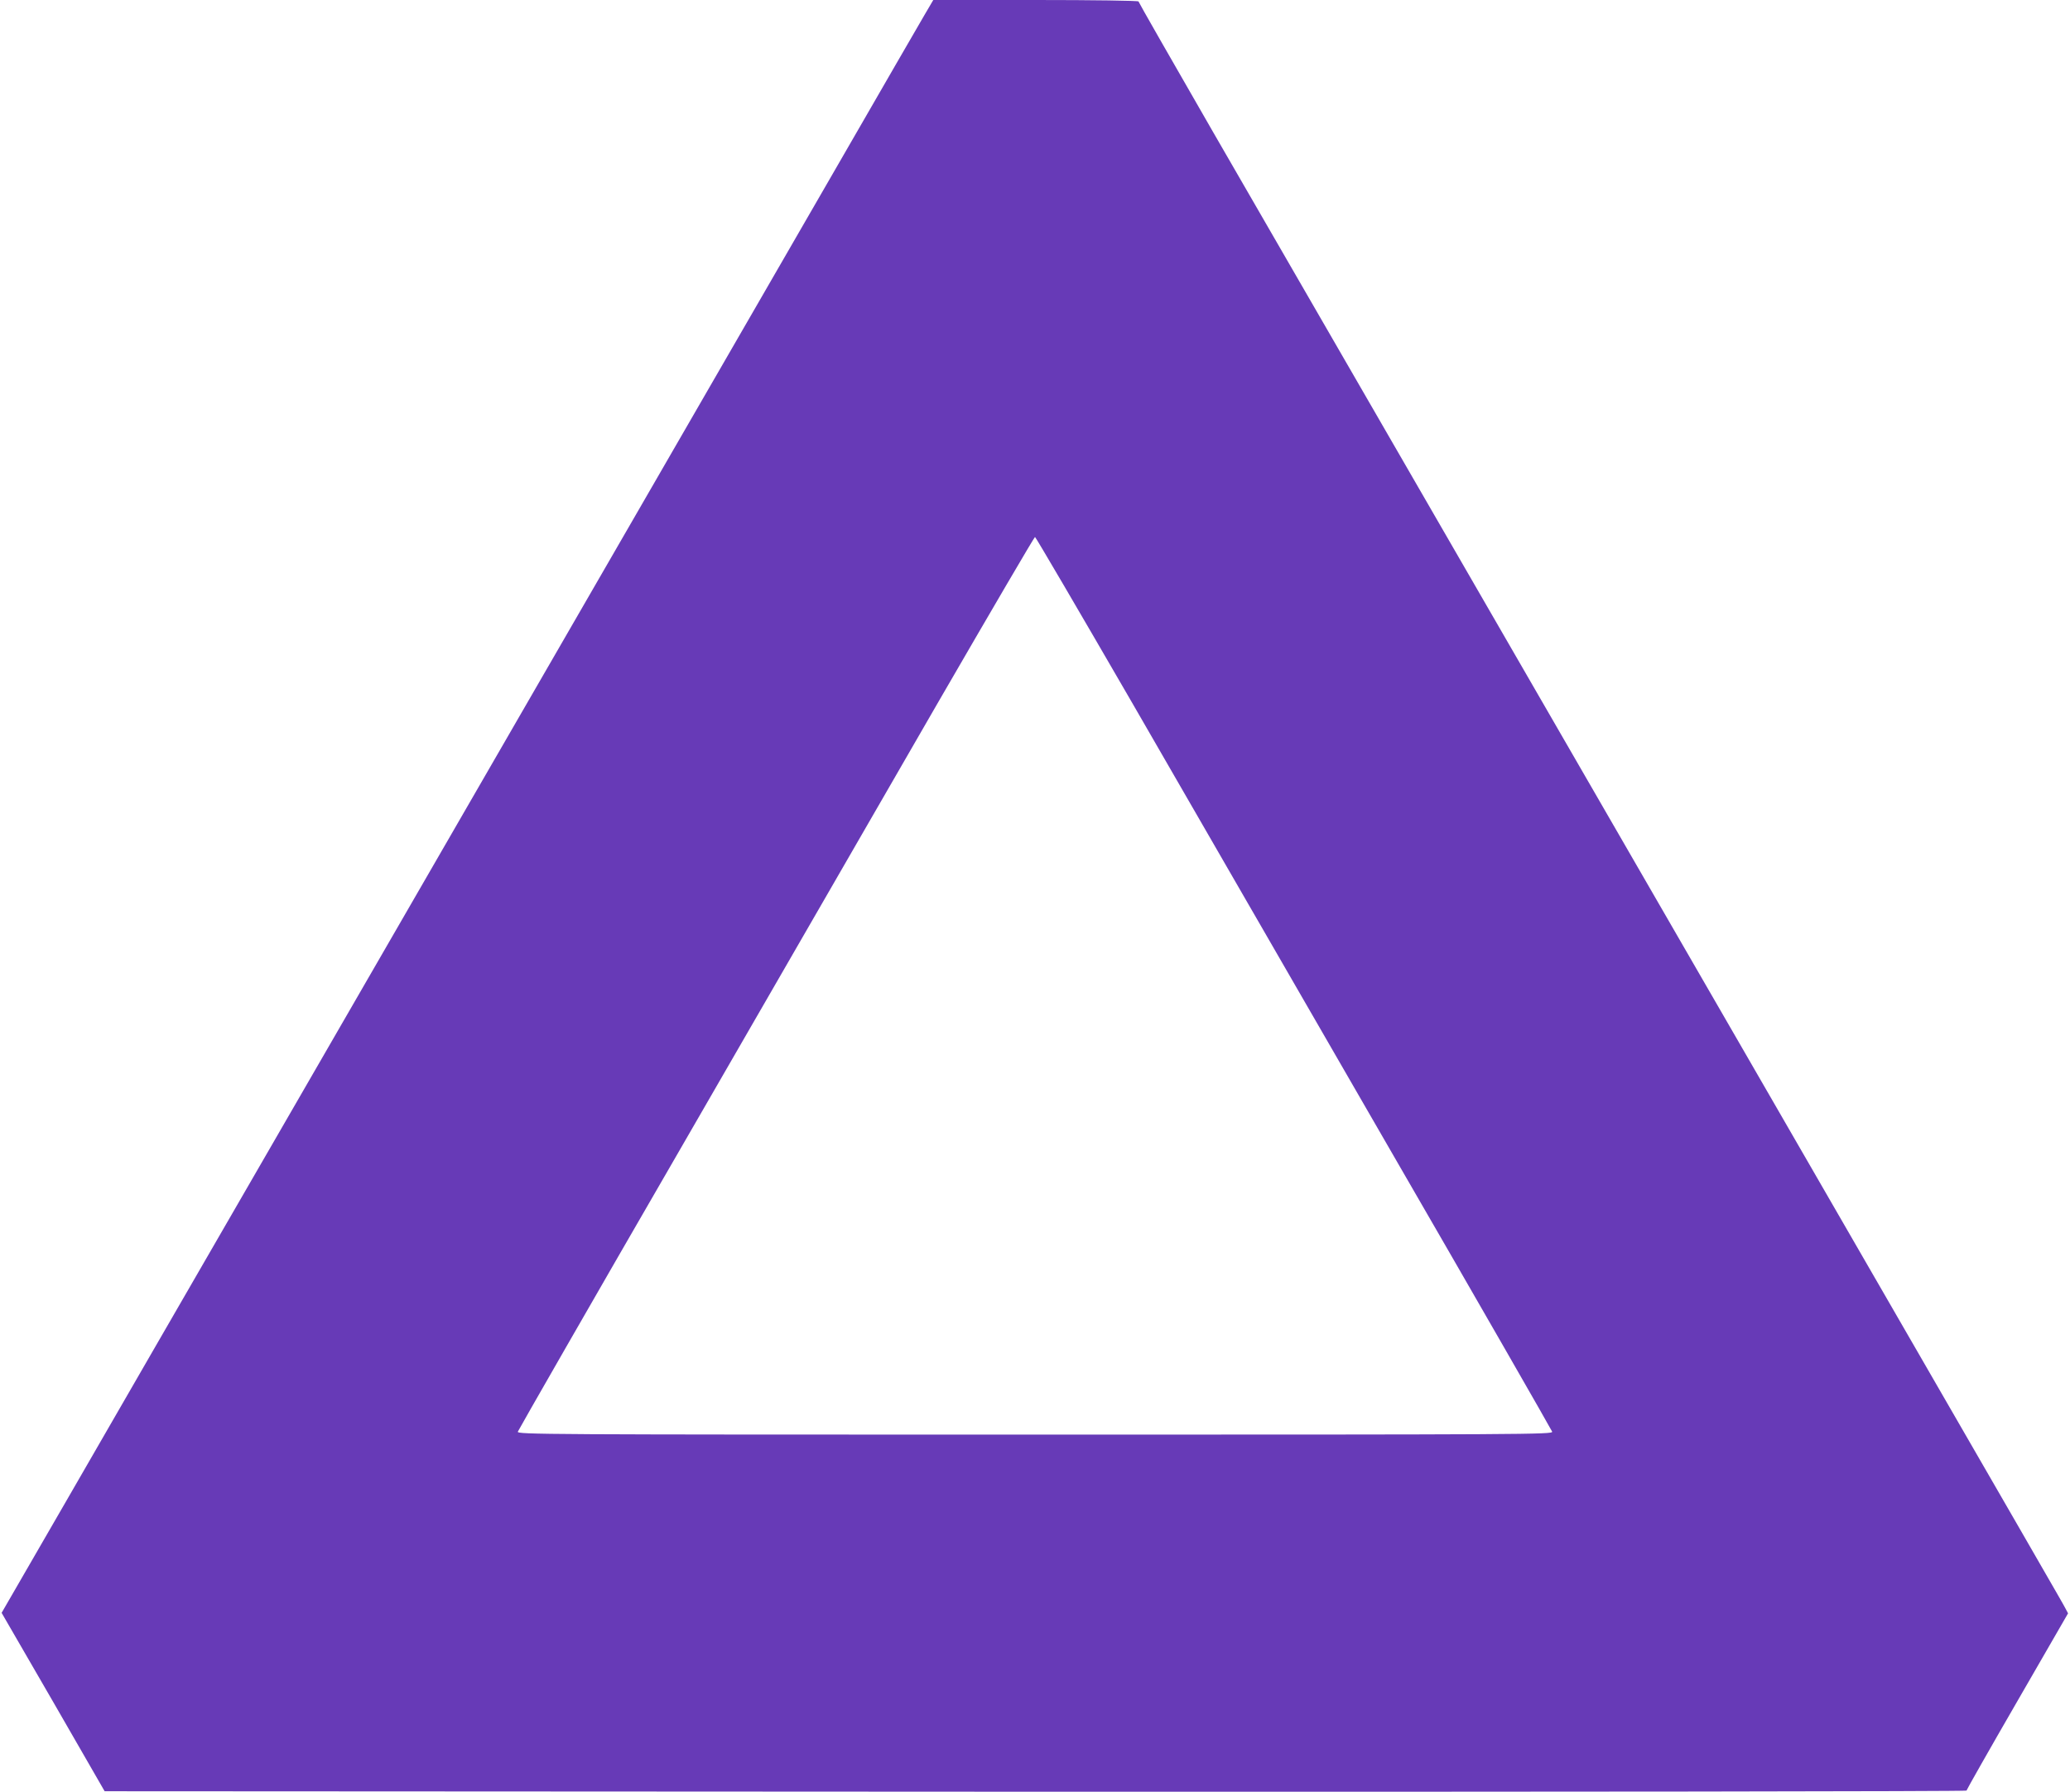
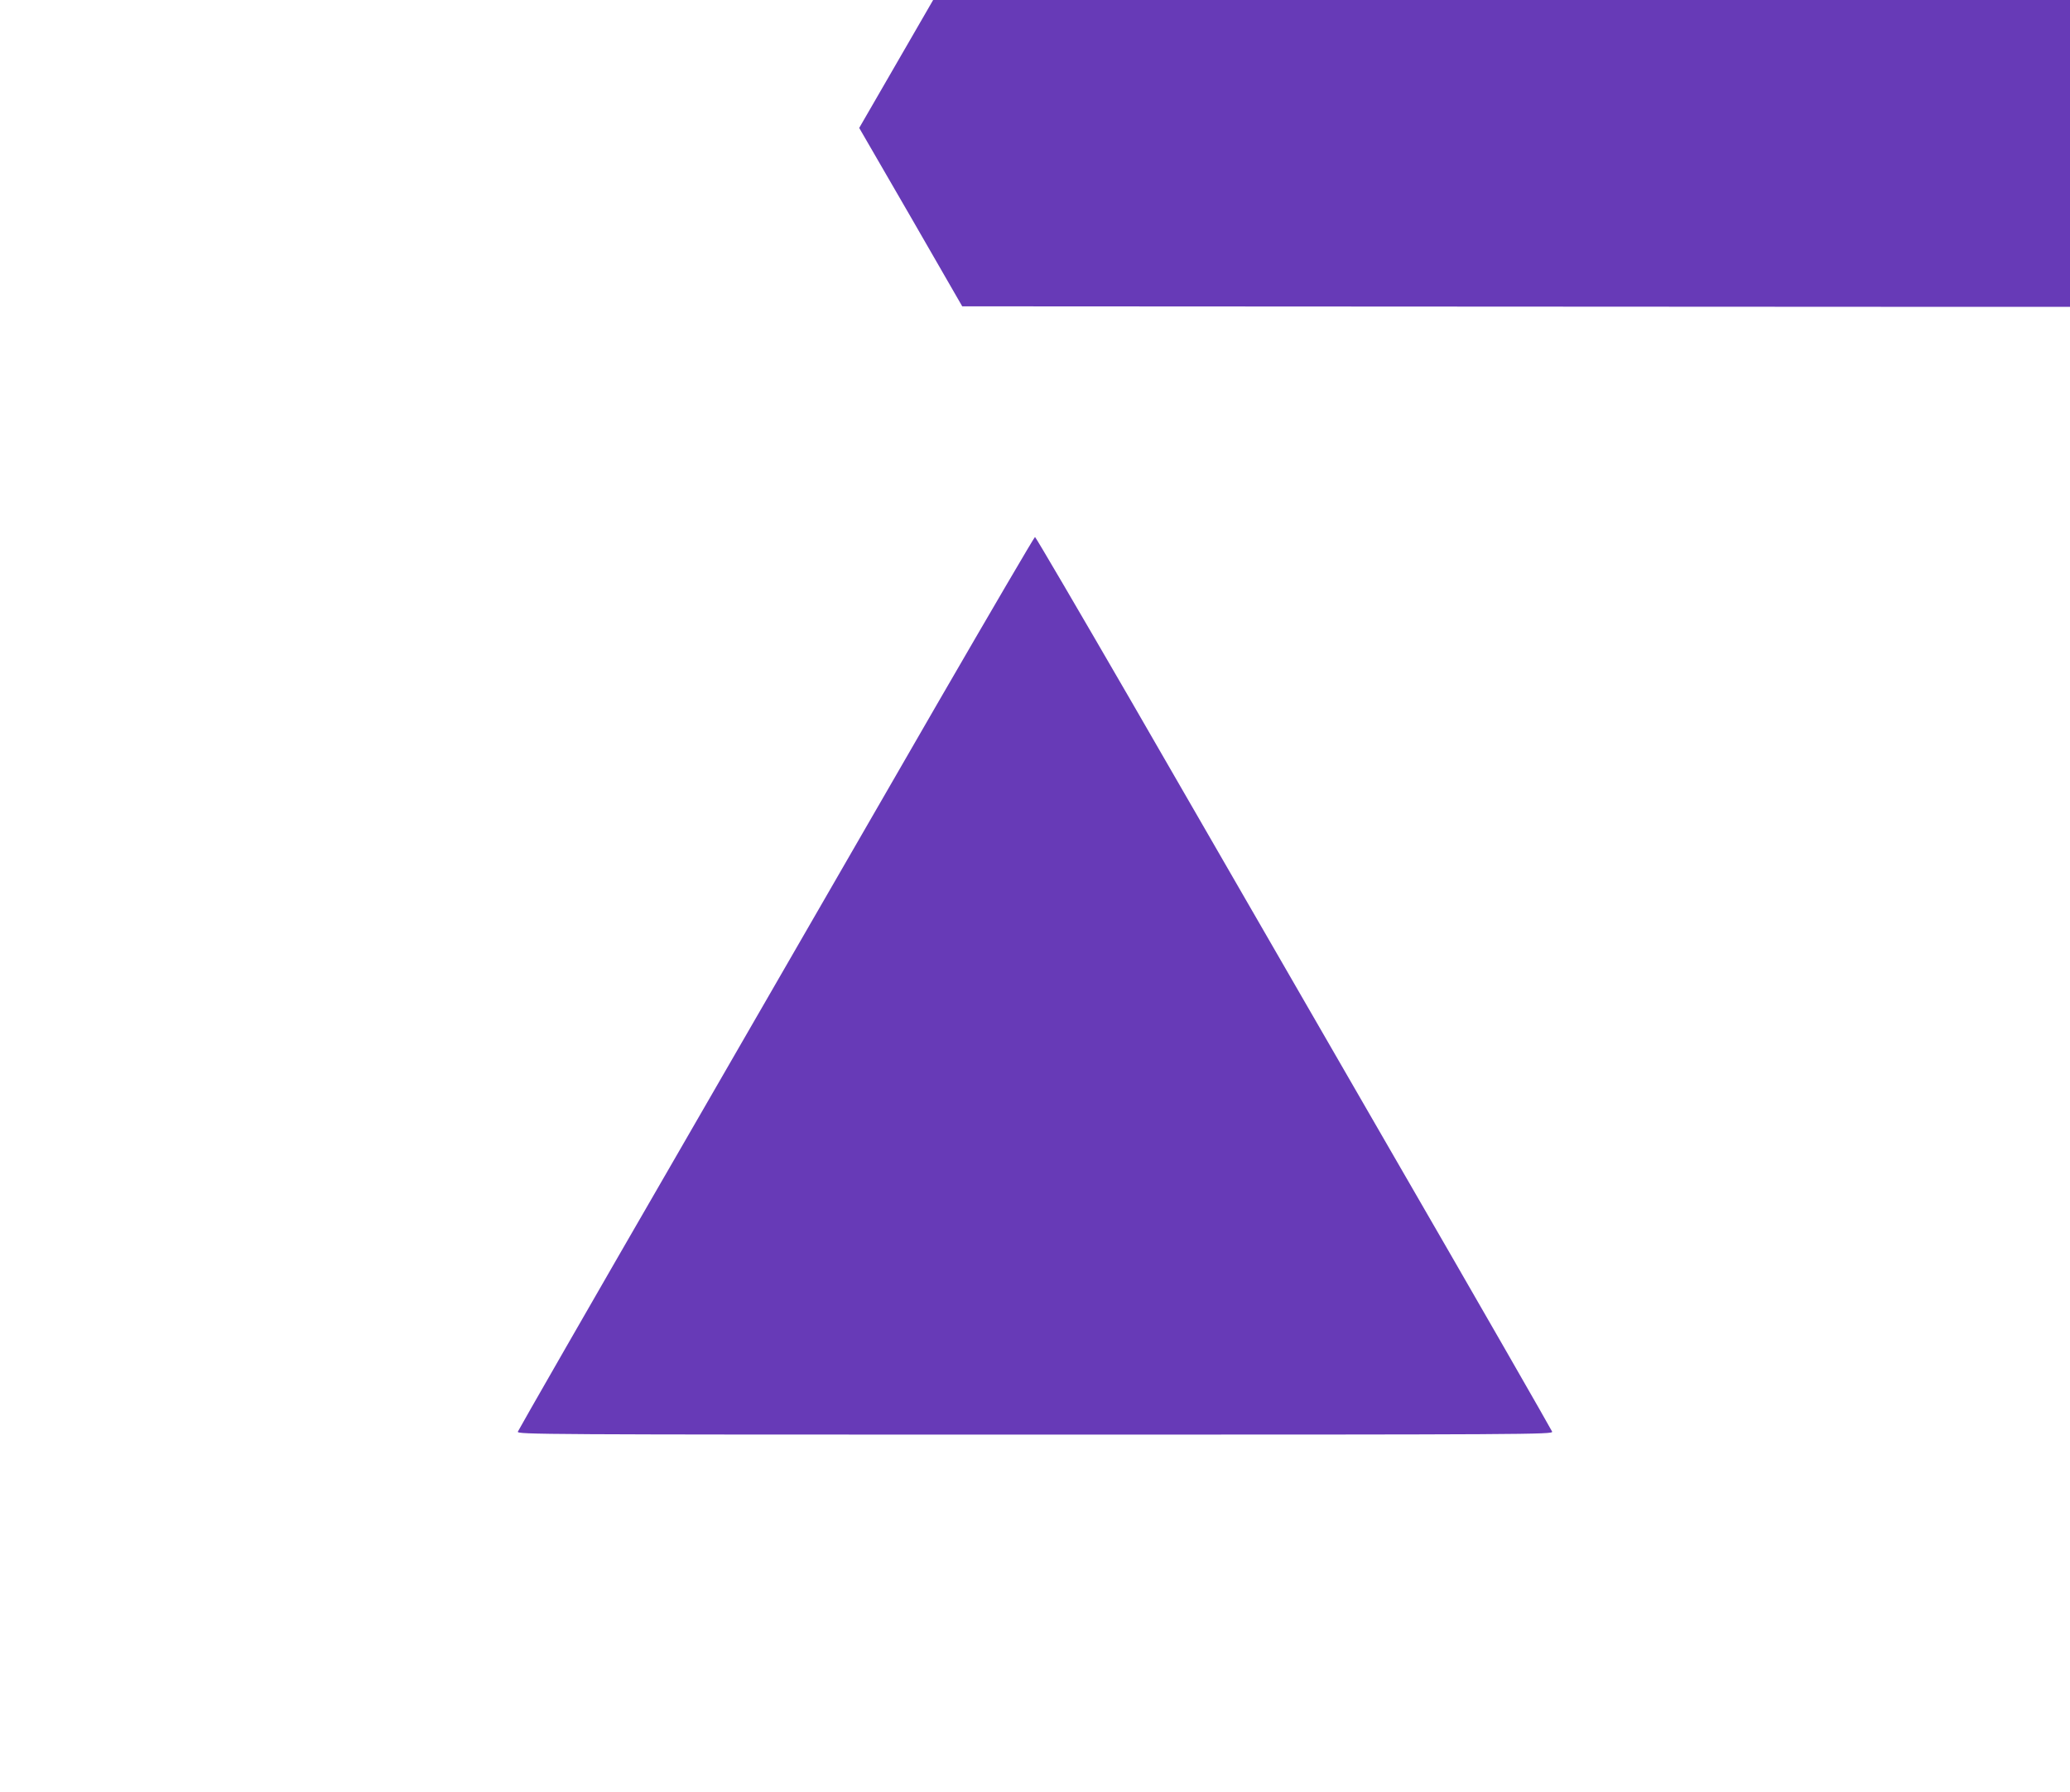
<svg xmlns="http://www.w3.org/2000/svg" version="1.0" width="1280pt" height="1108pt" viewBox="0 0 1280 1108" preserveAspectRatio="xMidYMid meet">
  <g transform="translate(0,1108) scale(0.1,-0.1)" fill="#673ab7" stroke="none">
-     <path d="M5717 10988 c-30 -51 -274 -473 -542 -938 -460 -796 -1449 -2510 -3480 -6025 -483 -836 -1060 -1834 -1281 -2218 l-404 -699 319 -551 318 -552 5757 -3 c3231 -1 5756 2 5756 7 0 4 141 253 314 552 l314 544 -16 30 c-15 30 -109 192 -1999 3465 -1478 2559 -2728 4723 -3272 5664 -253 439 -461 803 -461 807 0 5 -285 9 -634 9 l-635 0 -54 -92z m1276 -4240 c321 -557 1038 -1798 1592 -2758 555 -959 1010 -1753 1013 -1762 4 -17 -137 -18 -3198 -18 -3061 0 -3202 1 -3198 18 3 9 458 803 1013 1762 554 960 1271 2201 1592 2758 322 556 589 1012 593 1012 4 0 271 -456 593 -1012z" />
+     <path d="M5717 10988 l-404 -699 319 -551 318 -552 5757 -3 c3231 -1 5756 2 5756 7 0 4 141 253 314 552 l314 544 -16 30 c-15 30 -109 192 -1999 3465 -1478 2559 -2728 4723 -3272 5664 -253 439 -461 803 -461 807 0 5 -285 9 -634 9 l-635 0 -54 -92z m1276 -4240 c321 -557 1038 -1798 1592 -2758 555 -959 1010 -1753 1013 -1762 4 -17 -137 -18 -3198 -18 -3061 0 -3202 1 -3198 18 3 9 458 803 1013 1762 554 960 1271 2201 1592 2758 322 556 589 1012 593 1012 4 0 271 -456 593 -1012z" />
  </g>
</svg>